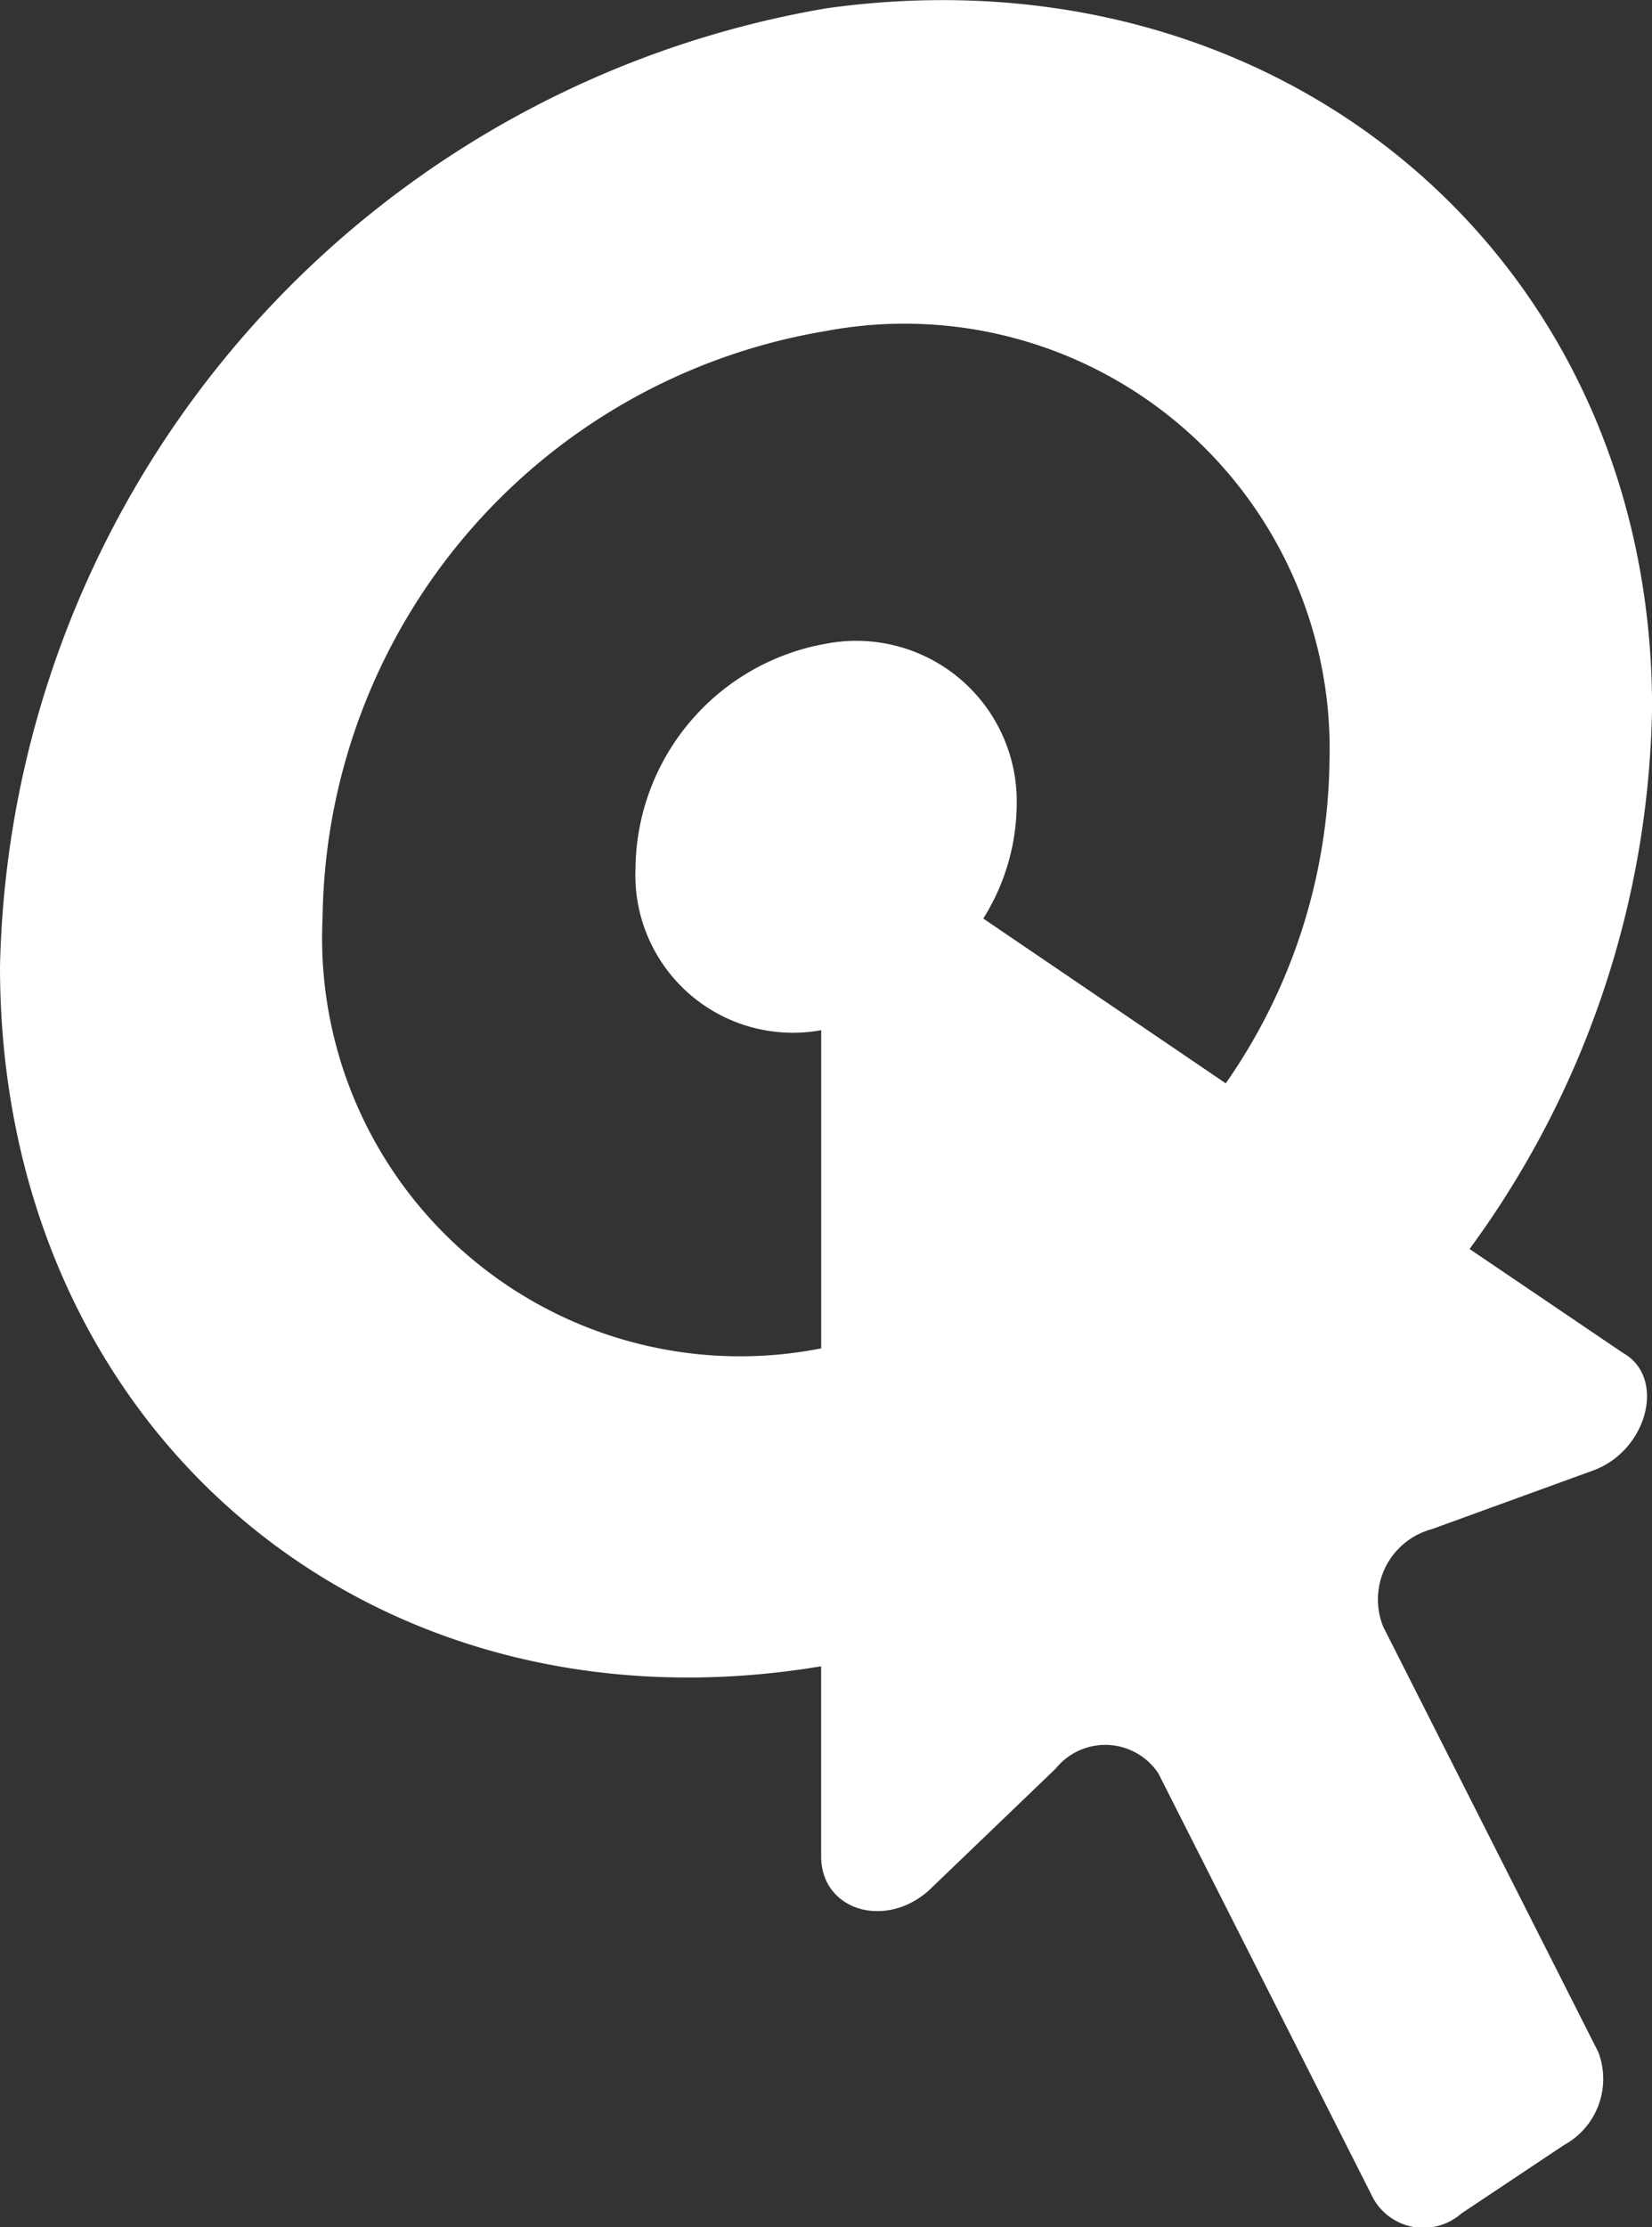
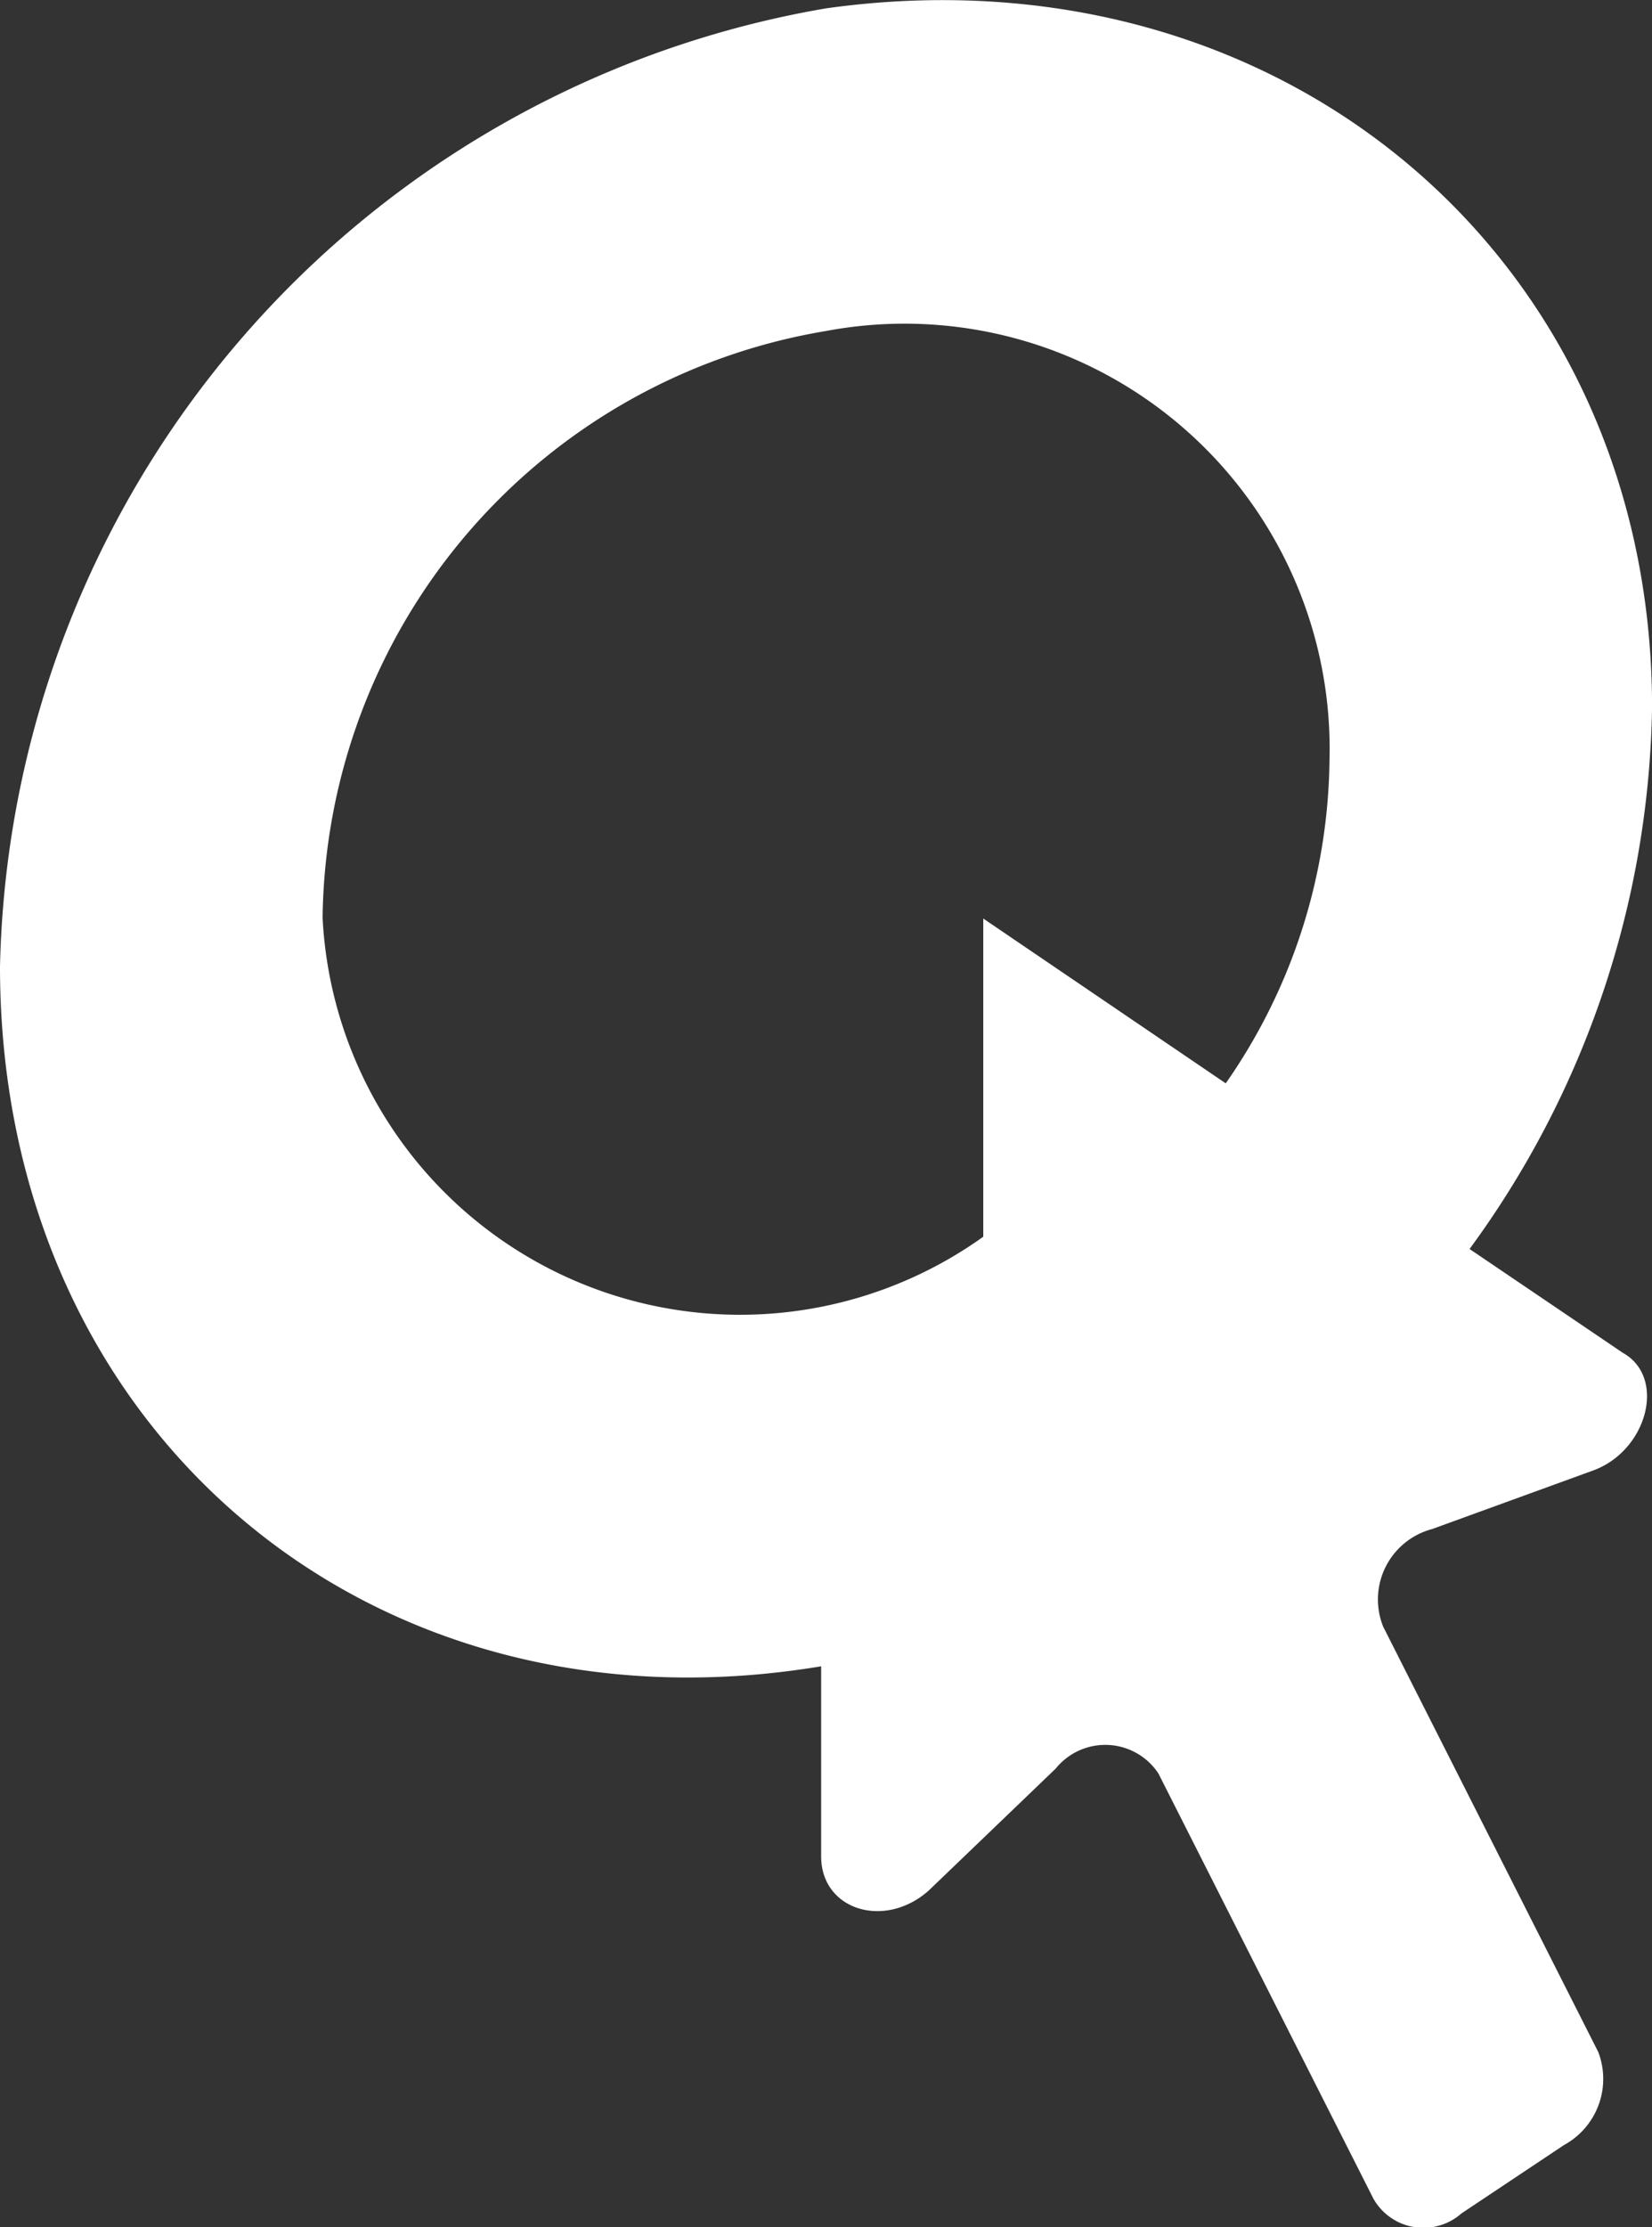
<svg xmlns="http://www.w3.org/2000/svg" width="27.075" height="36.488" viewBox="0 0 27.075 36.488">
  <rect x="0" y="0" width="27.075" height="36.488" fill="#333333" stroke="none" />
-   <path id="Path_36" data-name="Path 36" d="M39.495,136.228l-2.51-1.7a15.4,15.4,0,0,0,2.991-8.871c0-7.37-6.088-12.5-13.538-11.455A16.287,16.287,0,0,0,12.9,129.9c0,7.583,6.045,12.7,13.458,11.465v3.114c0,.881,1.041,1.2,1.762.561l2.083-2a1.044,1.044,0,0,1,1.682.08l3.525,6.969a.942.942,0,0,0,1.442.24l1.682-1.121a1.235,1.235,0,0,0,.561-1.522l-3.525-6.969a1.193,1.193,0,0,1,.8-1.6l2.643-.961C39.9,137.83,40.216,136.629,39.495,136.228ZM18.187,129.1a9.87,9.87,0,0,1,8.251-9.612,6.967,6.967,0,0,1,8.251,7.049,9.412,9.412,0,0,1-1.7,5.277l-3.974-2.7a3.556,3.556,0,0,0,.548-1.86,2.63,2.63,0,0,0-3.124-2.643,3.777,3.777,0,0,0-3.124,3.685,2.582,2.582,0,0,0,3.044,2.647v5.213A6.851,6.851,0,0,1,18.187,129.1Z" transform="translate(-12.9 -114.065)" fill="#fff" />
+   <path id="Path_36" data-name="Path 36" d="M39.495,136.228l-2.51-1.7a15.4,15.4,0,0,0,2.991-8.871c0-7.37-6.088-12.5-13.538-11.455A16.287,16.287,0,0,0,12.9,129.9c0,7.583,6.045,12.7,13.458,11.465v3.114c0,.881,1.041,1.2,1.762.561l2.083-2a1.044,1.044,0,0,1,1.682.08l3.525,6.969a.942.942,0,0,0,1.442.24l1.682-1.121a1.235,1.235,0,0,0,.561-1.522l-3.525-6.969a1.193,1.193,0,0,1,.8-1.6l2.643-.961C39.9,137.83,40.216,136.629,39.495,136.228ZM18.187,129.1a9.87,9.87,0,0,1,8.251-9.612,6.967,6.967,0,0,1,8.251,7.049,9.412,9.412,0,0,1-1.7,5.277l-3.974-2.7v5.213A6.851,6.851,0,0,1,18.187,129.1Z" transform="translate(-12.9 -114.065)" fill="#fff" />
</svg>